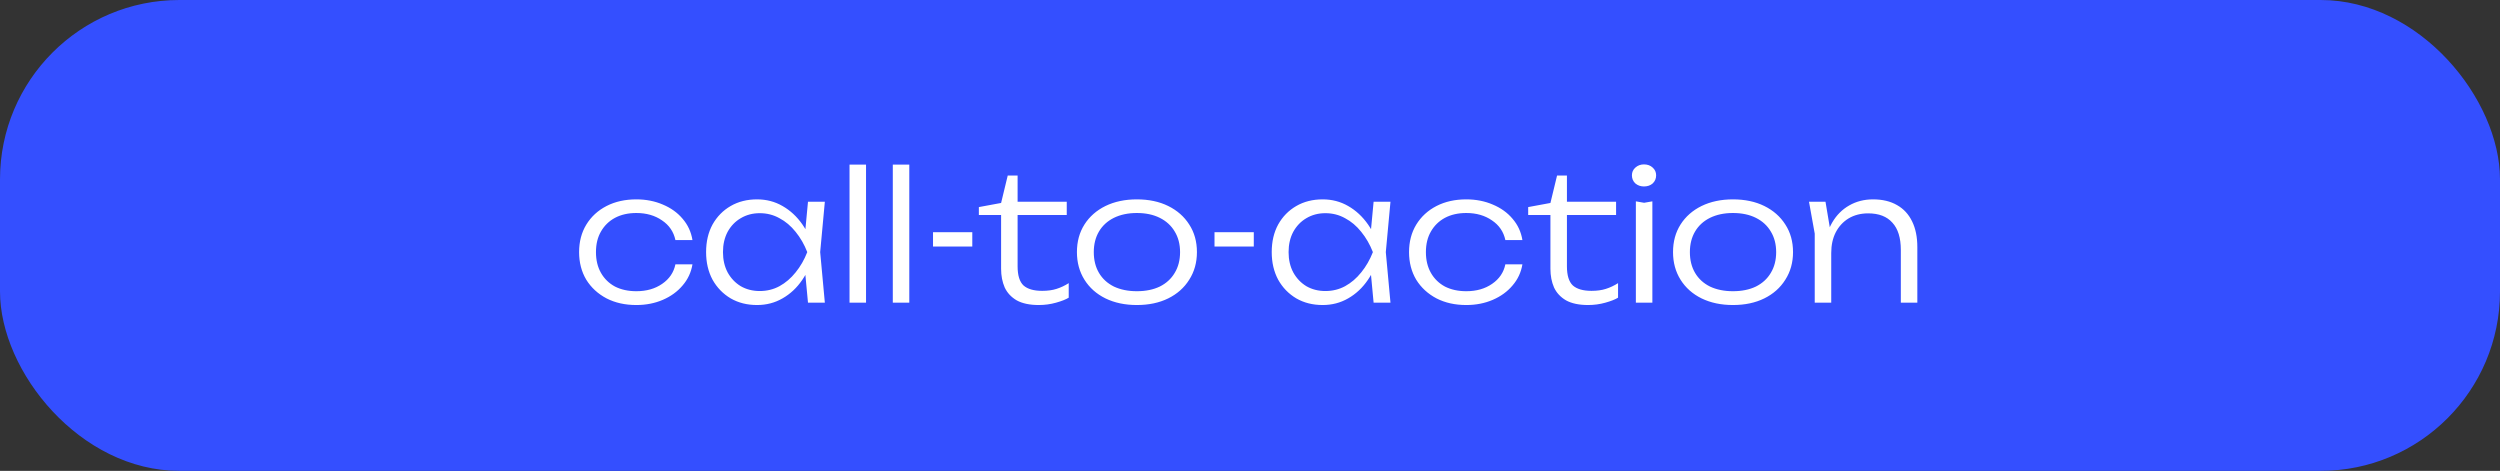
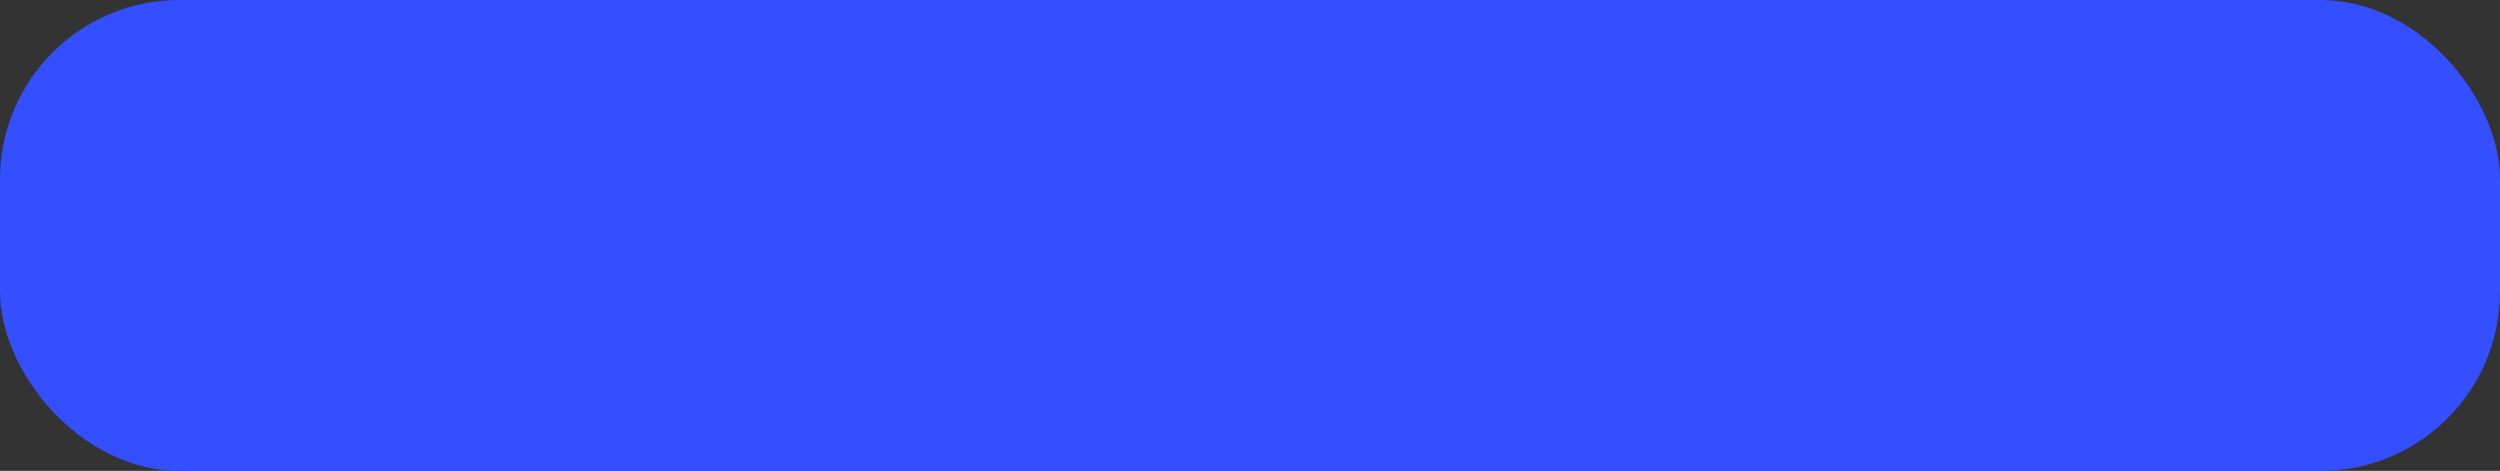
<svg xmlns="http://www.w3.org/2000/svg" width="223" height="42" viewBox="0 0 223 42" fill="none">
  <rect x="0" y="0" width="223" height="42" fill="#333333" stroke="none" />
  <rect width="223" height="42" rx="16" fill="#344FFF" />
-   <path d="M61.768 23.576C61.651 24.291 61.357 24.92 60.888 25.464C60.429 26.008 59.843 26.435 59.128 26.744C58.413 27.053 57.624 27.208 56.76 27.208C55.757 27.208 54.872 27.011 54.104 26.616C53.336 26.211 52.733 25.656 52.296 24.952C51.869 24.237 51.656 23.416 51.656 22.488C51.656 21.56 51.869 20.744 52.296 20.04C52.733 19.325 53.336 18.771 54.104 18.376C54.872 17.981 55.757 17.784 56.76 17.784C57.624 17.784 58.413 17.939 59.128 18.248C59.843 18.547 60.429 18.968 60.888 19.512C61.357 20.056 61.651 20.691 61.768 21.416H60.248C60.088 20.669 59.688 20.083 59.048 19.656C58.419 19.219 57.656 19 56.76 19C56.035 19 55.4 19.144 54.856 19.432C54.323 19.72 53.907 20.125 53.608 20.648C53.309 21.16 53.16 21.773 53.16 22.488C53.16 23.203 53.309 23.821 53.608 24.344C53.907 24.867 54.323 25.272 54.856 25.56C55.4 25.837 56.035 25.976 56.76 25.976C57.667 25.976 58.435 25.757 59.064 25.32C59.704 24.883 60.099 24.301 60.248 23.576H61.768ZM72.073 27L71.752 23.592L72.153 22.488L71.752 21.4L72.073 17.992H73.576L73.16 22.488L73.576 27H72.073ZM72.648 22.488C72.414 23.427 72.051 24.253 71.561 24.968C71.081 25.672 70.494 26.221 69.8 26.616C69.118 27.011 68.361 27.208 67.528 27.208C66.643 27.208 65.859 27.011 65.177 26.616C64.494 26.211 63.955 25.656 63.56 24.952C63.176 24.237 62.984 23.416 62.984 22.488C62.984 21.549 63.176 20.728 63.56 20.024C63.955 19.32 64.494 18.771 65.177 18.376C65.859 17.981 66.643 17.784 67.528 17.784C68.361 17.784 69.118 17.981 69.8 18.376C70.494 18.771 71.086 19.32 71.576 20.024C72.067 20.728 72.424 21.549 72.648 22.488ZM64.489 22.488C64.489 23.171 64.627 23.773 64.904 24.296C65.192 24.819 65.582 25.229 66.073 25.528C66.574 25.816 67.139 25.96 67.769 25.96C68.409 25.96 68.995 25.816 69.528 25.528C70.073 25.229 70.552 24.819 70.969 24.296C71.395 23.773 71.742 23.171 72.008 22.488C71.742 21.805 71.395 21.203 70.969 20.68C70.552 20.157 70.073 19.752 69.528 19.464C68.995 19.165 68.409 19.016 67.769 19.016C67.139 19.016 66.574 19.165 66.073 19.464C65.582 19.752 65.192 20.157 64.904 20.68C64.627 21.203 64.489 21.805 64.489 22.488ZM75.778 14.68H77.25V27H75.778V14.68ZM79.638 14.68H81.109V27H79.638V14.68ZM83.225 20.712H86.729V21.992H83.225V20.712ZM87.314 19.176V18.472L89.298 18.104L89.89 15.656H90.77V17.992H95.154V19.176H90.77V23.752C90.77 24.563 90.946 25.133 91.298 25.464C91.661 25.784 92.215 25.944 92.962 25.944C93.453 25.944 93.879 25.885 94.242 25.768C94.615 25.651 94.978 25.48 95.33 25.256V26.552C95.074 26.712 94.695 26.861 94.194 27C93.703 27.139 93.191 27.208 92.658 27.208C91.847 27.208 91.191 27.069 90.69 26.792C90.199 26.504 89.842 26.12 89.618 25.64C89.405 25.149 89.298 24.595 89.298 23.976V19.176H87.314ZM101.406 27.208C100.35 27.208 99.417 27.011 98.606 26.616C97.806 26.221 97.182 25.667 96.734 24.952C96.286 24.237 96.062 23.416 96.062 22.488C96.062 21.549 96.286 20.728 96.734 20.024C97.182 19.32 97.806 18.771 98.606 18.376C99.417 17.981 100.35 17.784 101.406 17.784C102.473 17.784 103.406 17.981 104.206 18.376C105.006 18.771 105.63 19.32 106.078 20.024C106.537 20.728 106.766 21.549 106.766 22.488C106.766 23.416 106.537 24.237 106.078 24.952C105.63 25.667 105.006 26.221 104.206 26.616C103.406 27.011 102.473 27.208 101.406 27.208ZM101.406 25.976C102.196 25.976 102.878 25.837 103.454 25.56C104.03 25.272 104.473 24.867 104.782 24.344C105.102 23.821 105.262 23.203 105.262 22.488C105.262 21.784 105.102 21.171 104.782 20.648C104.473 20.125 104.03 19.72 103.454 19.432C102.878 19.144 102.196 19 101.406 19C100.628 19 99.945 19.144 99.358 19.432C98.782 19.72 98.34 20.125 98.03 20.648C97.721 21.171 97.566 21.784 97.566 22.488C97.566 23.203 97.721 23.821 98.03 24.344C98.34 24.867 98.782 25.272 99.358 25.56C99.945 25.837 100.628 25.976 101.406 25.976ZM108.334 20.712H111.838V21.992H108.334V20.712ZM122.526 27L122.206 23.592L122.606 22.488L122.206 21.4L122.526 17.992H124.03L123.614 22.488L124.03 27H122.526ZM123.102 22.488C122.867 23.427 122.504 24.253 122.014 24.968C121.534 25.672 120.947 26.221 120.254 26.616C119.571 27.011 118.814 27.208 117.982 27.208C117.096 27.208 116.312 27.011 115.63 26.616C114.947 26.211 114.408 25.656 114.014 24.952C113.63 24.237 113.438 23.416 113.438 22.488C113.438 21.549 113.63 20.728 114.014 20.024C114.408 19.32 114.947 18.771 115.63 18.376C116.312 17.981 117.096 17.784 117.982 17.784C118.814 17.784 119.571 17.981 120.254 18.376C120.947 18.771 121.539 19.32 122.03 20.024C122.52 20.728 122.878 21.549 123.102 22.488ZM114.942 22.488C114.942 23.171 115.08 23.773 115.358 24.296C115.646 24.819 116.035 25.229 116.526 25.528C117.027 25.816 117.592 25.96 118.222 25.96C118.862 25.96 119.448 25.816 119.982 25.528C120.526 25.229 121.006 24.819 121.422 24.296C121.848 23.773 122.195 23.171 122.462 22.488C122.195 21.805 121.848 21.203 121.422 20.68C121.006 20.157 120.526 19.752 119.982 19.464C119.448 19.165 118.862 19.016 118.222 19.016C117.592 19.016 117.027 19.165 116.526 19.464C116.035 19.752 115.646 20.157 115.358 20.68C115.08 21.203 114.942 21.805 114.942 22.488ZM135.799 23.576C135.682 24.291 135.389 24.92 134.919 25.464C134.461 26.008 133.874 26.435 133.159 26.744C132.445 27.053 131.655 27.208 130.791 27.208C129.789 27.208 128.903 27.011 128.135 26.616C127.367 26.211 126.765 25.656 126.327 24.952C125.901 24.237 125.687 23.416 125.687 22.488C125.687 21.56 125.901 20.744 126.327 20.04C126.765 19.325 127.367 18.771 128.135 18.376C128.903 17.981 129.789 17.784 130.791 17.784C131.655 17.784 132.445 17.939 133.159 18.248C133.874 18.547 134.461 18.968 134.919 19.512C135.389 20.056 135.682 20.691 135.799 21.416H134.279C134.119 20.669 133.719 20.083 133.079 19.656C132.45 19.219 131.687 19 130.791 19C130.066 19 129.431 19.144 128.887 19.432C128.354 19.72 127.938 20.125 127.639 20.648C127.341 21.16 127.191 21.773 127.191 22.488C127.191 23.203 127.341 23.821 127.639 24.344C127.938 24.867 128.354 25.272 128.887 25.56C129.431 25.837 130.066 25.976 130.791 25.976C131.698 25.976 132.466 25.757 133.095 25.32C133.735 24.883 134.13 24.301 134.279 23.576H135.799ZM136.314 19.176V18.472L138.298 18.104L138.89 15.656H139.77V17.992H144.154V19.176H139.77V23.752C139.77 24.563 139.946 25.133 140.298 25.464C140.661 25.784 141.215 25.944 141.962 25.944C142.453 25.944 142.879 25.885 143.242 25.768C143.615 25.651 143.978 25.48 144.33 25.256V26.552C144.074 26.712 143.695 26.861 143.194 27C142.703 27.139 142.191 27.208 141.658 27.208C140.847 27.208 140.191 27.069 139.69 26.792C139.199 26.504 138.842 26.12 138.618 25.64C138.405 25.149 138.298 24.595 138.298 23.976V19.176H136.314ZM145.919 17.96L146.655 18.088L147.391 17.96V27H145.919V17.96ZM146.639 16.632C146.34 16.632 146.084 16.541 145.871 16.36C145.668 16.168 145.567 15.928 145.567 15.64C145.567 15.363 145.668 15.133 145.871 14.952C146.084 14.76 146.34 14.664 146.639 14.664C146.959 14.664 147.22 14.76 147.423 14.952C147.625 15.133 147.727 15.363 147.727 15.64C147.727 15.928 147.625 16.168 147.423 16.36C147.22 16.541 146.959 16.632 146.639 16.632ZM154.578 27.208C153.522 27.208 152.589 27.011 151.778 26.616C150.978 26.221 150.354 25.667 149.906 24.952C149.458 24.237 149.234 23.416 149.234 22.488C149.234 21.549 149.458 20.728 149.906 20.024C150.354 19.32 150.978 18.771 151.778 18.376C152.589 17.981 153.522 17.784 154.578 17.784C155.645 17.784 156.578 17.981 157.378 18.376C158.178 18.771 158.802 19.32 159.25 20.024C159.709 20.728 159.938 21.549 159.938 22.488C159.938 23.416 159.709 24.237 159.25 24.952C158.802 25.667 158.178 26.221 157.378 26.616C156.578 27.011 155.645 27.208 154.578 27.208ZM154.578 25.976C155.367 25.976 156.05 25.837 156.626 25.56C157.202 25.272 157.645 24.867 157.954 24.344C158.274 23.821 158.434 23.203 158.434 22.488C158.434 21.784 158.274 21.171 157.954 20.648C157.645 20.125 157.202 19.72 156.626 19.432C156.05 19.144 155.367 19 154.578 19C153.799 19 153.117 19.144 152.53 19.432C151.954 19.72 151.511 20.125 151.202 20.648C150.893 21.171 150.738 21.784 150.738 22.488C150.738 23.203 150.893 23.821 151.202 24.344C151.511 24.867 151.954 25.272 152.53 25.56C153.117 25.837 153.799 25.976 154.578 25.976ZM161.362 17.992H162.834L163.346 21.048V27H161.874V20.84L161.362 17.992ZM167.074 17.784C167.917 17.784 168.631 17.955 169.218 18.296C169.805 18.627 170.253 19.112 170.562 19.752C170.871 20.381 171.026 21.144 171.026 22.04V27H169.554V22.296C169.554 21.219 169.303 20.408 168.802 19.864C168.311 19.309 167.591 19.032 166.642 19.032C165.981 19.032 165.399 19.181 164.898 19.48C164.407 19.779 164.023 20.195 163.746 20.728C163.479 21.251 163.346 21.864 163.346 22.568L162.754 22.152C162.829 21.256 163.058 20.483 163.442 19.832C163.826 19.181 164.327 18.68 164.946 18.328C165.575 17.965 166.285 17.784 167.074 17.784Z" fill="white" />
</svg>